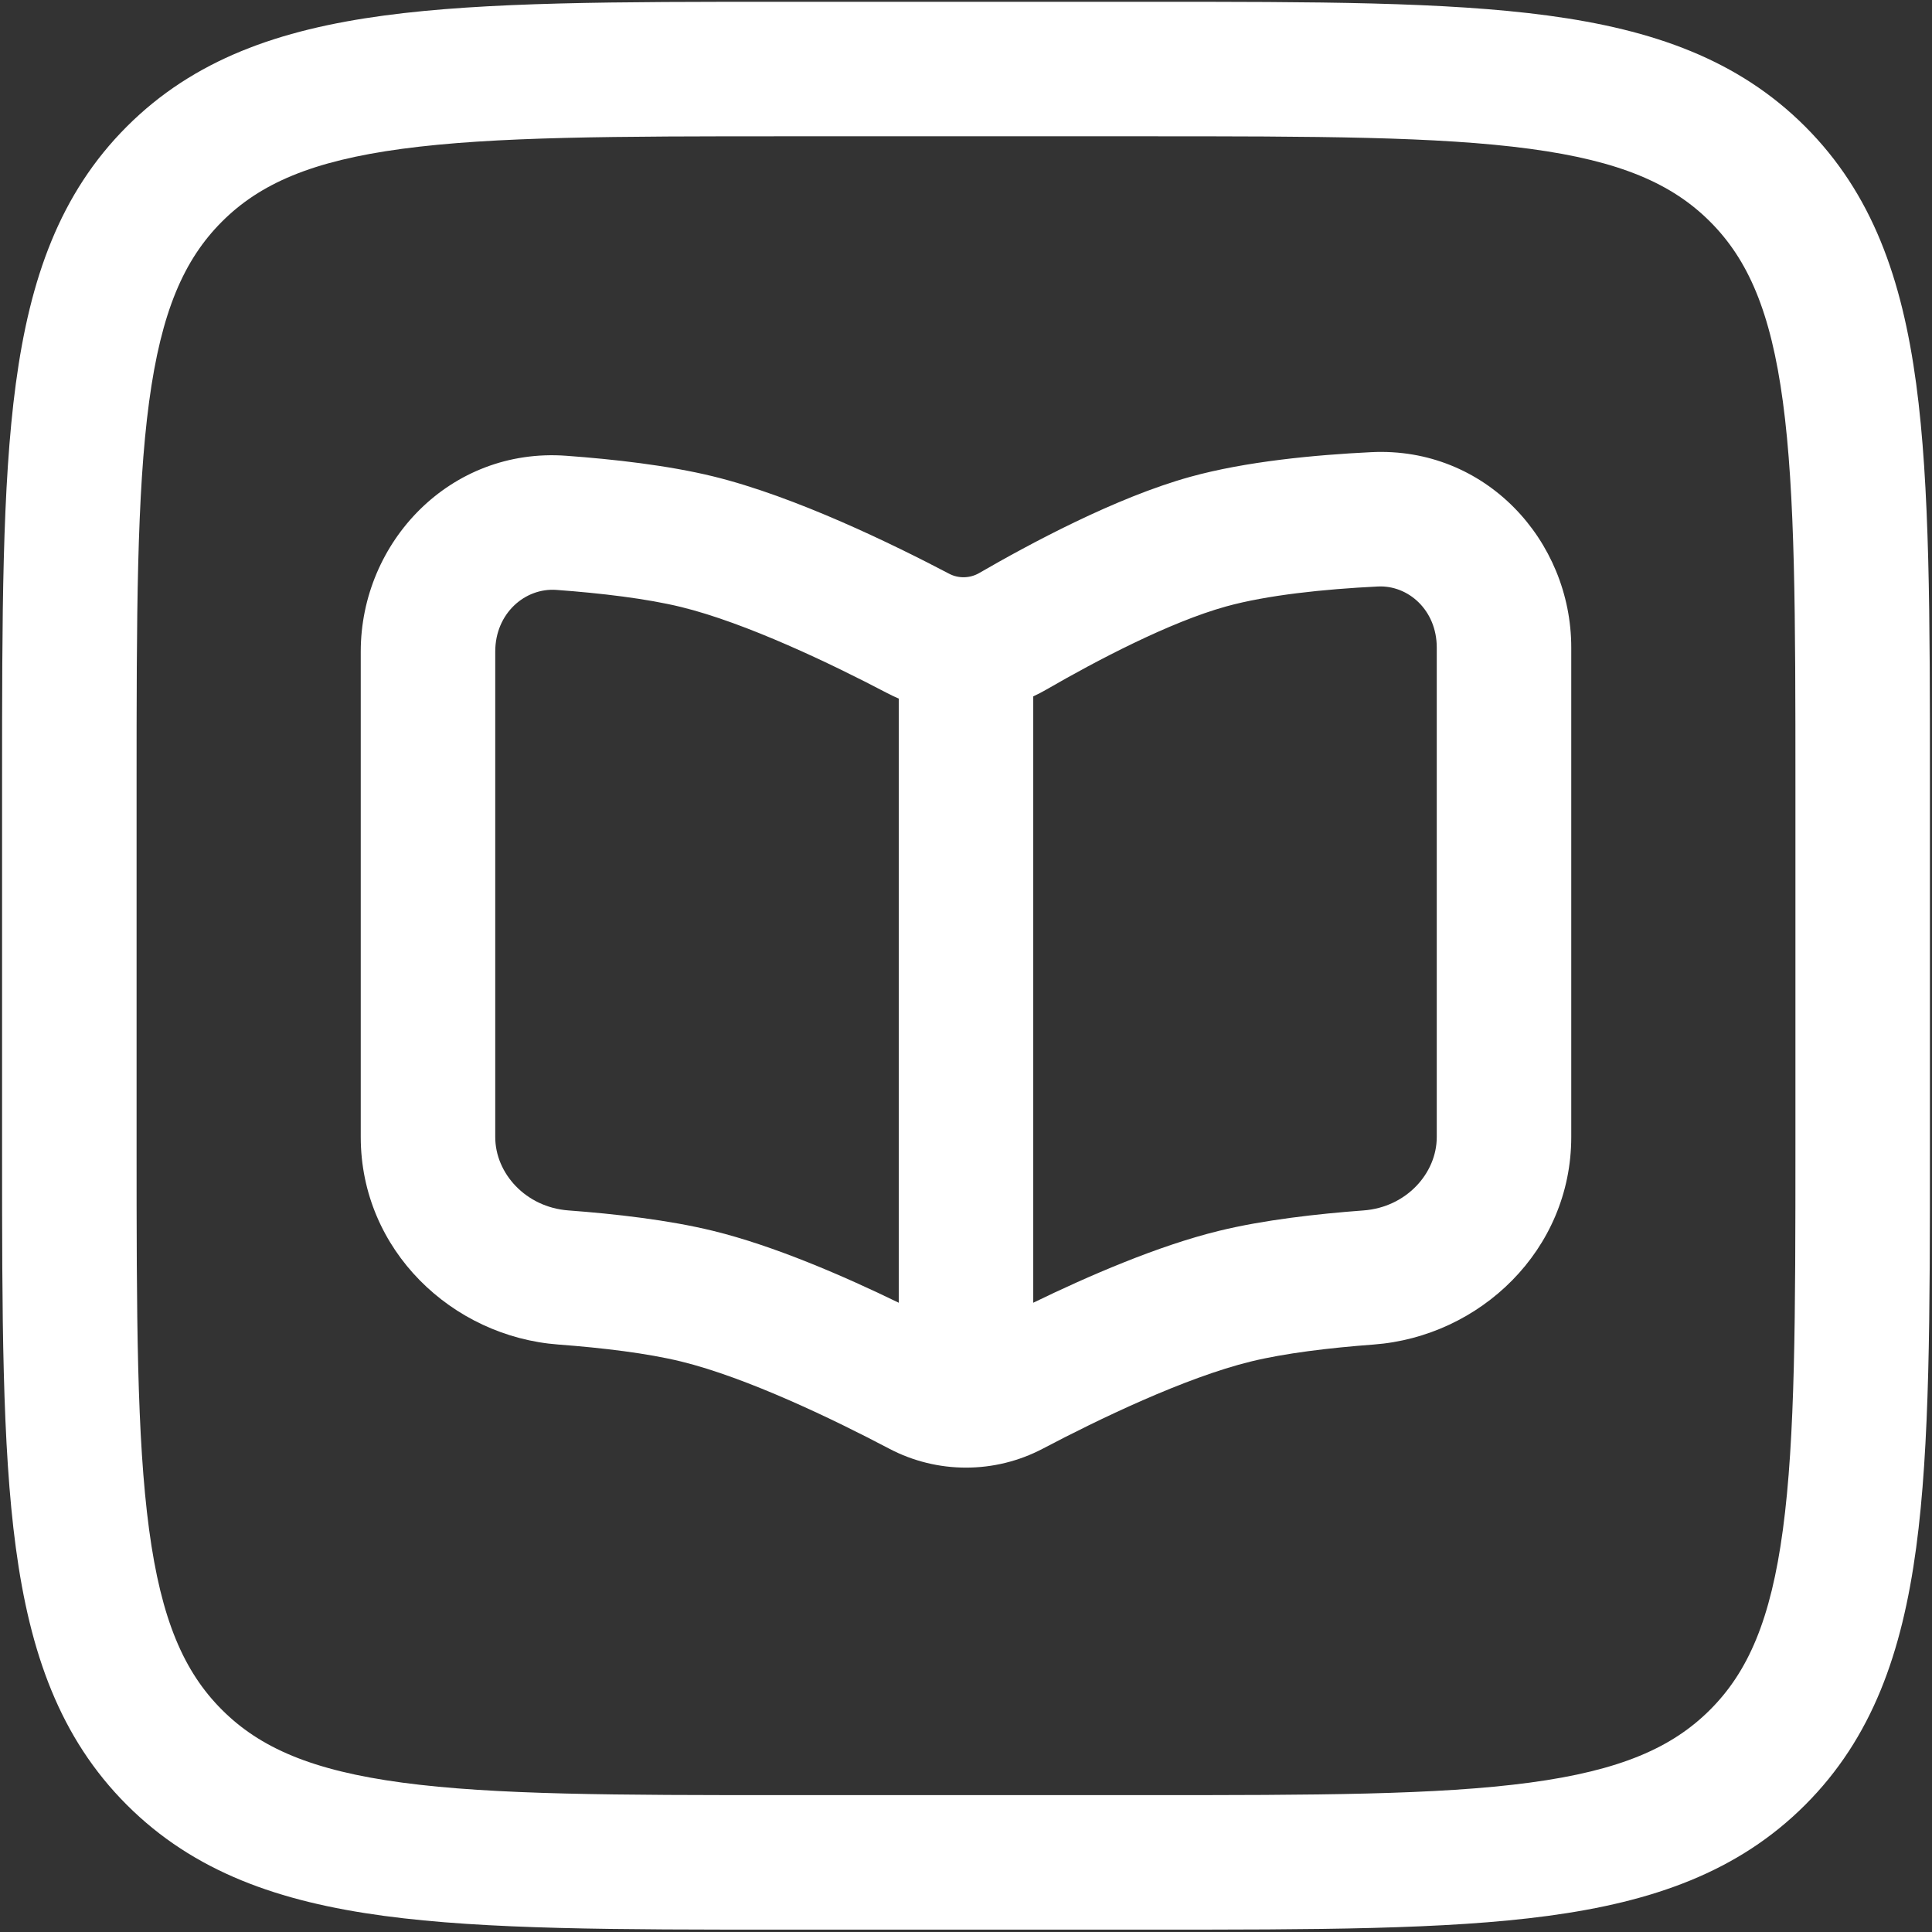
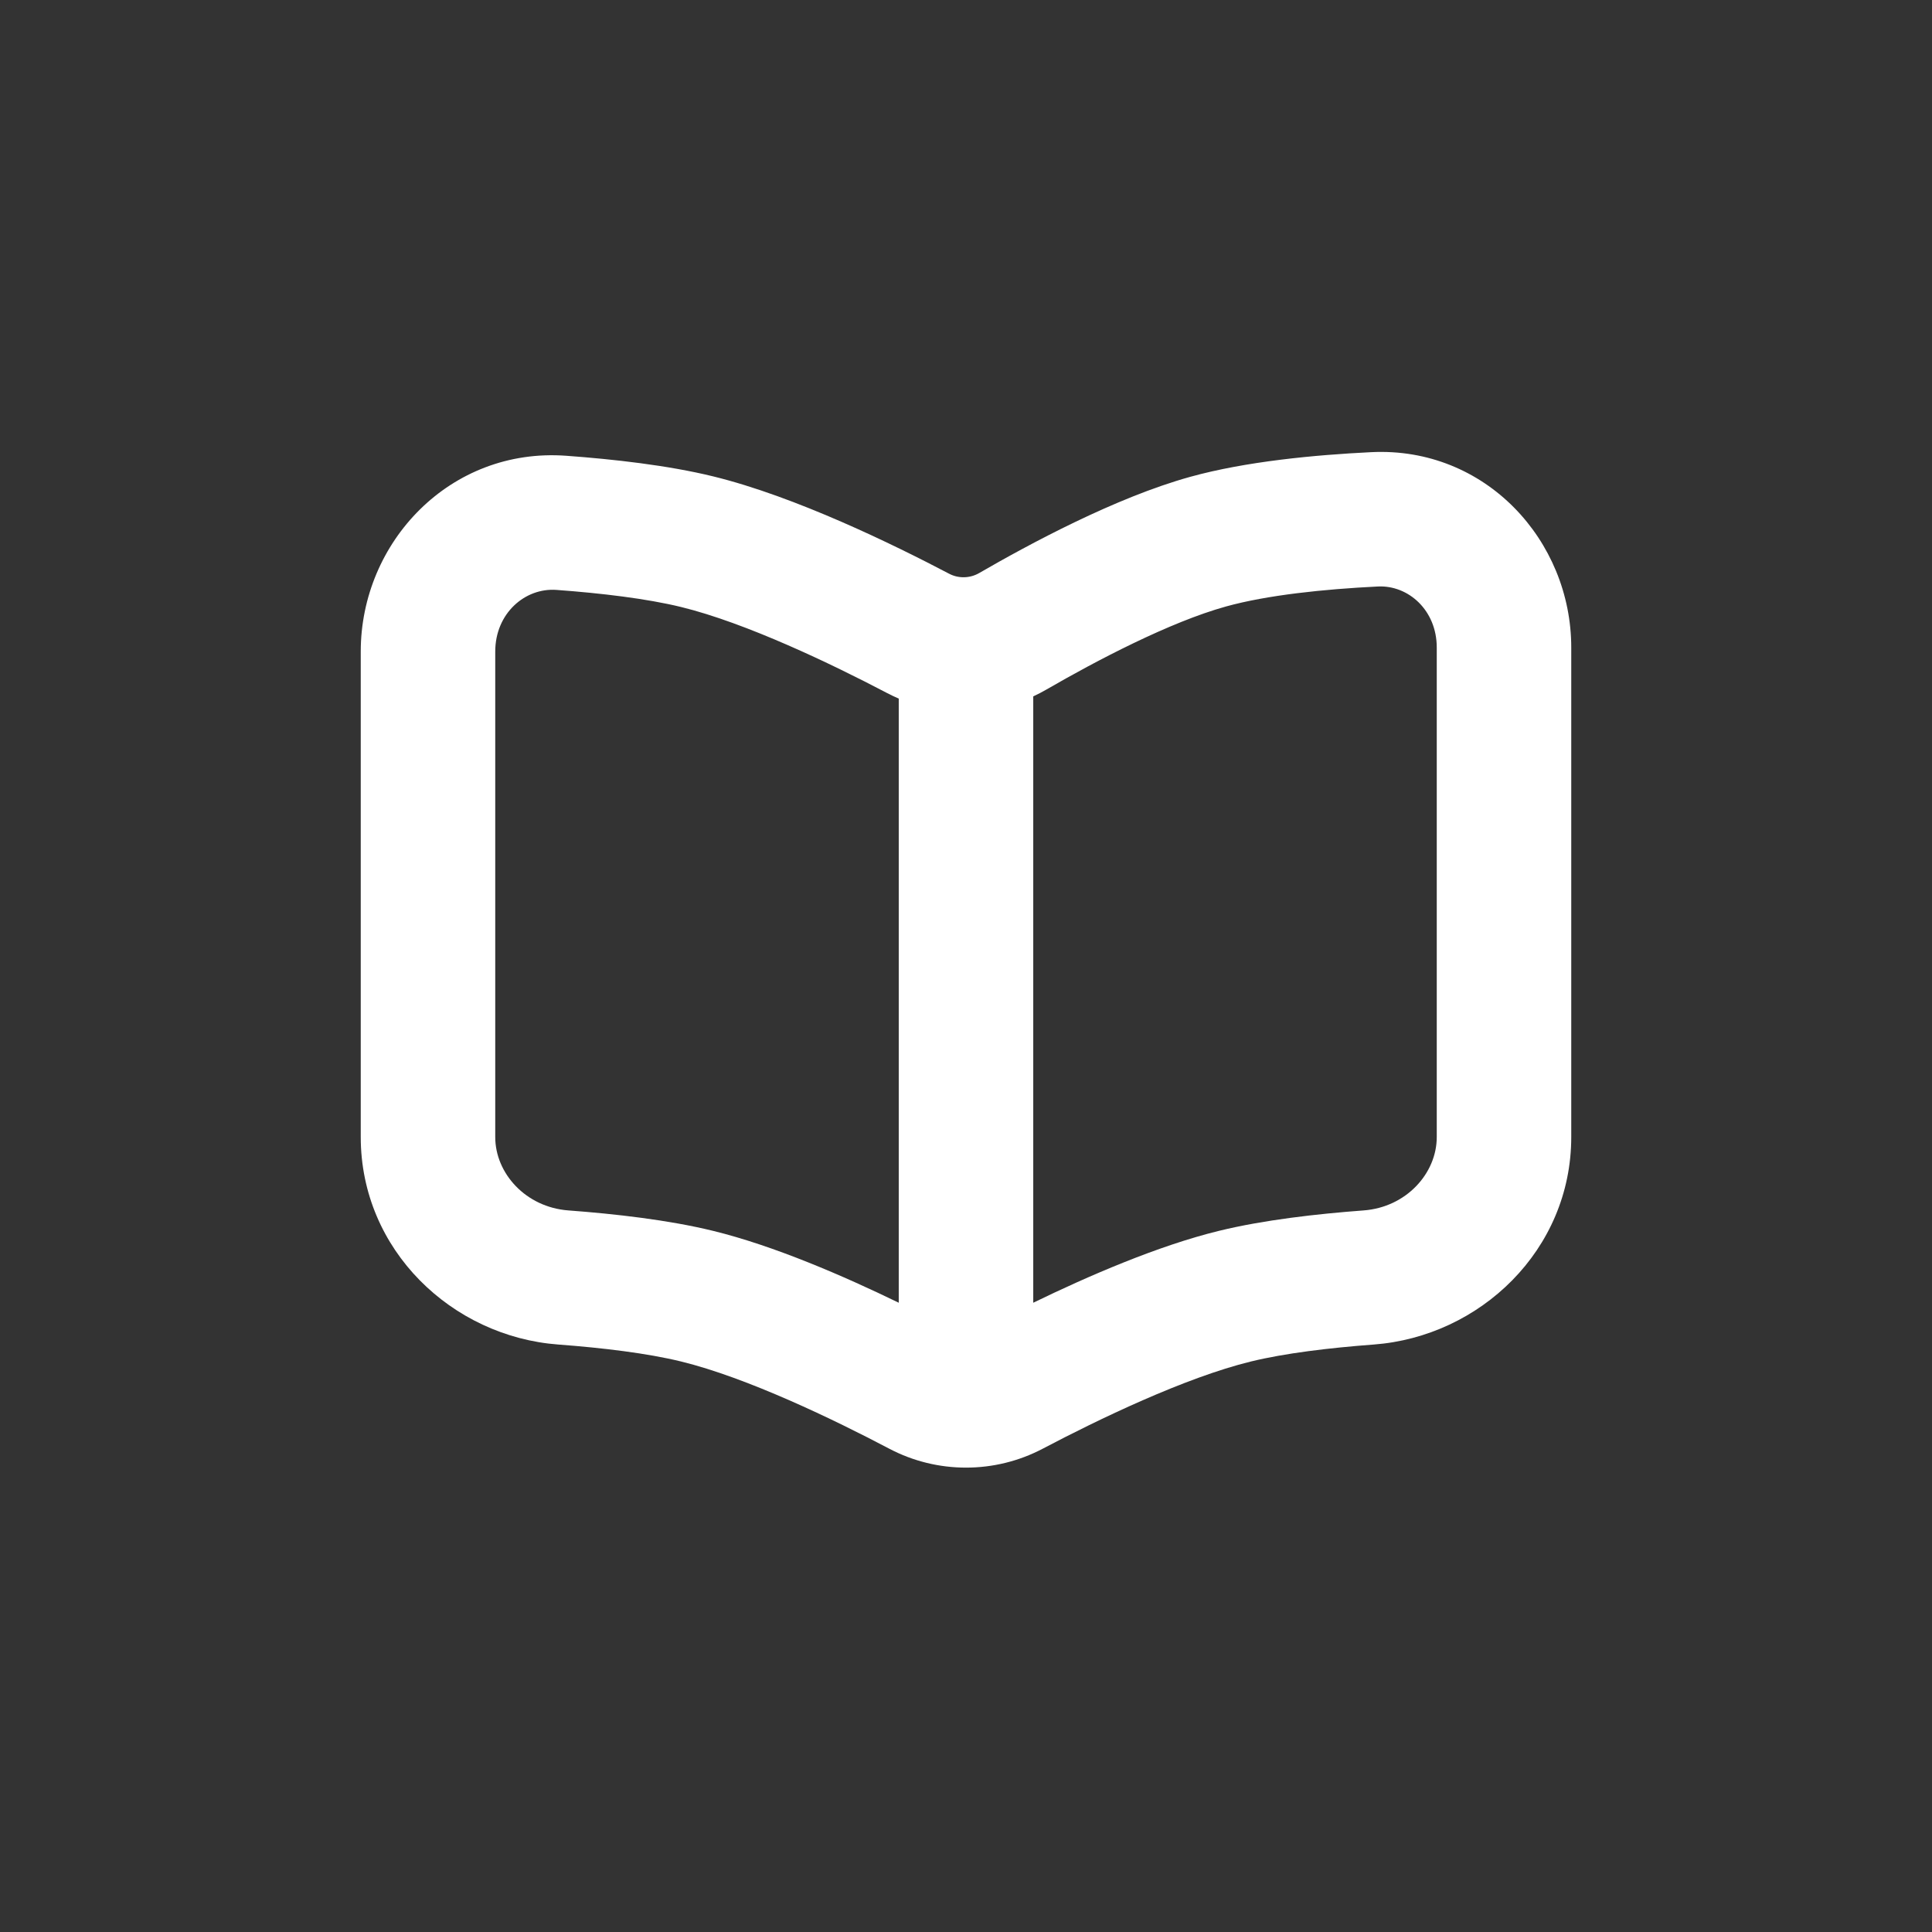
<svg xmlns="http://www.w3.org/2000/svg" width="281" height="281" viewBox="0 0 281 281" fill="none">
  <rect x="0" y="0" width="281" height="281" fill="#333333" stroke="none" />
  <path fill-rule="evenodd" clip-rule="evenodd" d="M199.448 65.764C216.042 64.949 228.531 78.601 228.531 94.181V165.378C228.531 181.822 215.25 194.405 199.786 195.558C193.357 196.038 186.865 196.819 181.947 198.021C172.325 200.372 159.626 206.51 151.678 210.698C144.691 214.379 136.309 214.379 129.323 210.698C121.374 206.51 108.676 200.372 99.054 198.021C94.135 196.819 87.643 196.038 81.215 195.558C65.75 194.405 52.469 181.822 52.469 165.378V94.767C52.469 78.84 65.484 65.054 82.36 66.289C89.213 66.791 97.109 67.67 103.697 69.28C115.718 72.217 130.047 79.247 138.064 83.455C139.4 84.156 141.067 84.129 142.408 83.352C149.653 79.16 162.247 72.364 173.1 69.356C181.225 67.103 191.237 66.167 199.448 65.764ZM208.969 94.181C208.969 88.734 204.814 85.086 200.408 85.303C192.545 85.689 184.296 86.552 178.325 88.207C170.099 90.488 159.393 96.126 152.206 100.285C151.577 100.649 150.934 100.982 150.281 101.285V189.477C158.225 185.616 168.4 181.193 177.304 179.018C183.797 177.431 191.557 176.555 198.331 176.05C204.531 175.588 208.969 170.659 208.969 165.378V94.181ZM128.972 100.776C129.545 101.077 130.128 101.353 130.719 101.605V189.477C122.776 185.616 112.6 181.193 103.697 179.018C97.203 177.431 89.443 176.555 82.669 176.05C76.47 175.588 72.031 170.659 72.031 165.378V94.767C72.031 89.201 76.371 85.466 80.931 85.8C87.445 86.277 94.058 87.063 99.054 88.283C108.523 90.597 120.983 96.583 128.972 100.776Z" fill="white" />
-   <path fill-rule="evenodd" clip-rule="evenodd" d="M113.681 0.261C89.714 0.26 70.73 0.26 55.873 2.258C40.582 4.313 28.206 8.645 18.446 18.405C8.686 28.165 4.355 40.54 2.299 55.831C0.302 70.688 0.302 89.672 0.302 113.639V167.278C0.302 191.245 0.302 210.229 2.299 225.086C4.355 240.376 8.686 252.752 18.446 262.512C28.206 272.272 40.582 276.603 55.873 278.659C70.73 280.657 89.713 280.657 113.681 280.656H167.319C191.286 280.657 210.271 280.657 225.128 278.659C240.418 276.603 252.794 272.272 262.554 262.512C272.314 252.752 276.645 240.376 278.701 225.086C280.698 210.229 280.698 191.245 280.698 167.278V113.639C280.698 89.672 280.698 70.688 278.701 55.831C276.645 40.54 272.314 28.165 262.554 18.405C252.794 8.645 240.418 4.313 225.128 2.258C210.271 0.26 191.287 0.26 167.319 0.261H113.681ZM32.279 32.237C37.798 26.718 45.358 23.41 58.479 21.646C71.882 19.844 89.549 19.823 114.417 19.823H166.584C191.452 19.823 209.119 19.844 222.521 21.646C235.642 23.41 243.202 26.718 248.721 32.237C254.241 37.757 257.549 45.316 259.313 58.437C261.115 71.84 261.136 89.507 261.136 114.375V166.542C261.136 191.41 261.115 209.077 259.313 222.479C257.549 235.601 254.241 243.16 248.721 248.679C243.202 254.199 235.642 257.507 222.521 259.271C209.119 261.073 191.452 261.094 166.584 261.094H114.417C89.549 261.094 71.882 261.073 58.479 259.271C45.358 257.507 37.798 254.199 32.279 248.679C26.76 243.16 23.451 235.601 21.687 222.479C19.886 209.077 19.865 191.41 19.865 166.542V114.375C19.865 89.507 19.886 71.84 21.687 58.437C23.451 45.316 26.76 37.757 32.279 32.237Z" fill="white" />
</svg>